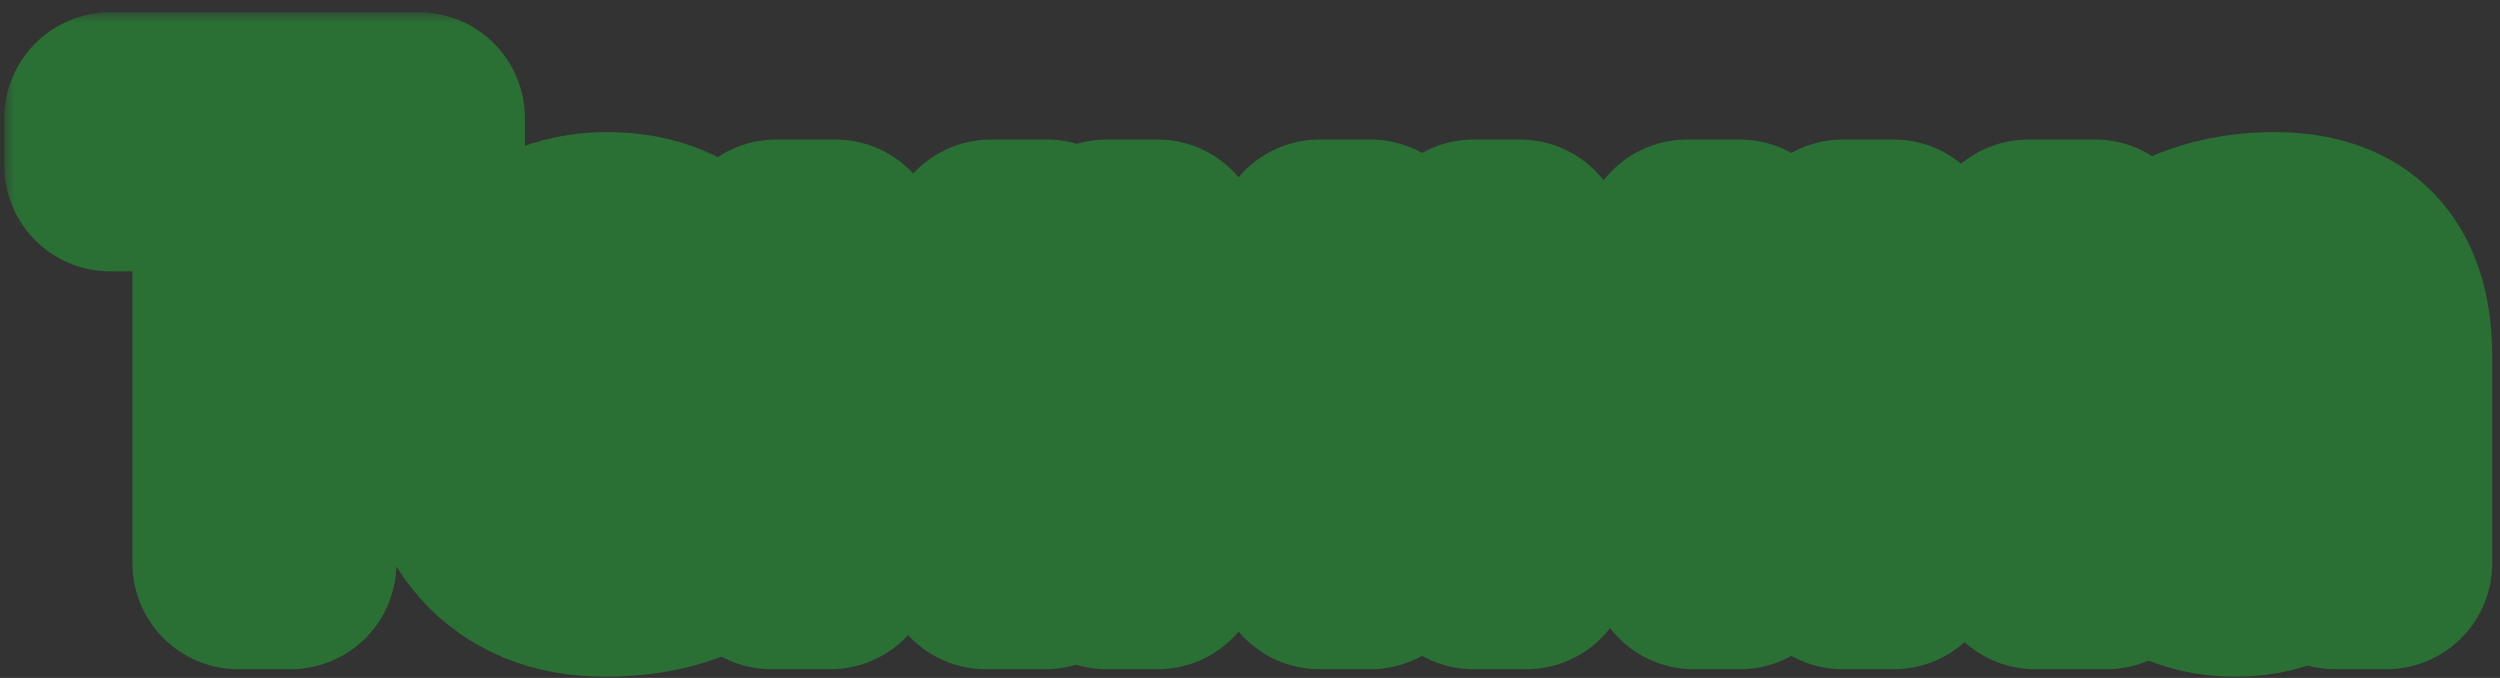
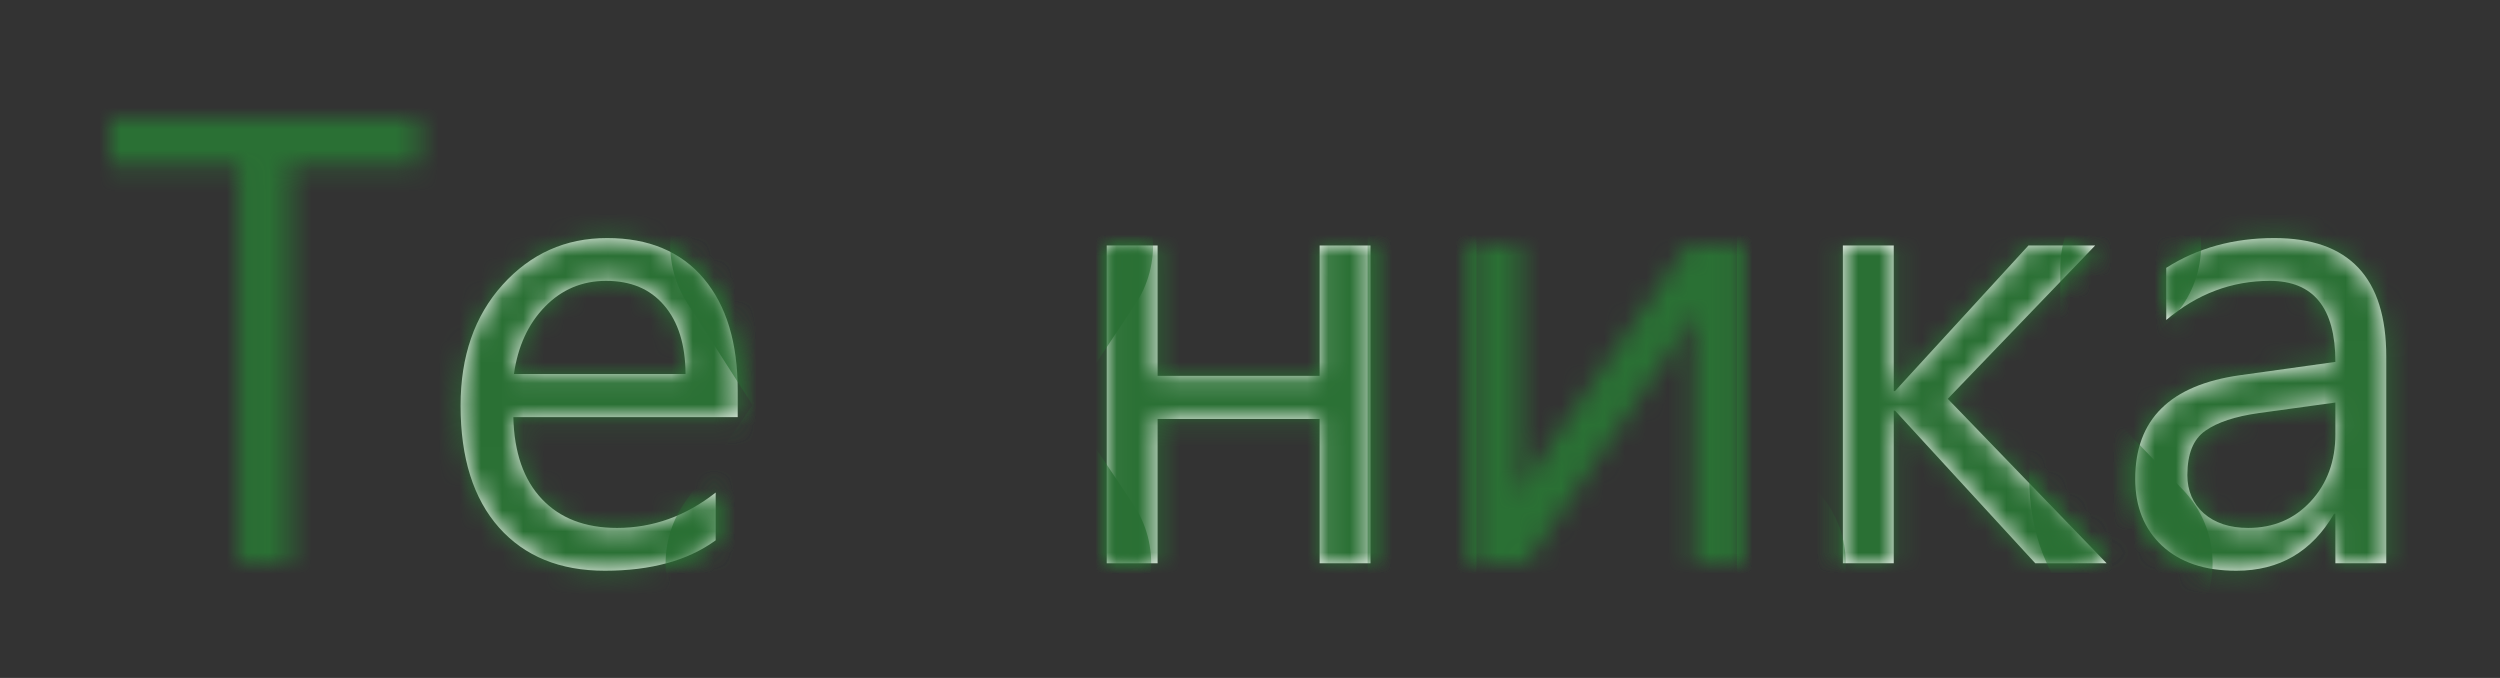
<svg xmlns="http://www.w3.org/2000/svg" width="118" height="32" viewBox="0 0 118 32" fill="none">
  <rect x="0" y="0" width="118" height="32" fill="#333333" stroke="none" />
  <mask id="path-1-outside-1_234_401" maskUnits="userSpaceOnUse" x="0.201" y="0.582" width="118" height="32" fill="black">
-     <rect fill="white" x="0.201" y="0.582" width="118" height="32" />
    <path d="M19.776 7.808H13.711V26.587H11.251V7.808H5.201V5.582H19.776V7.808Z" />
    <path d="M34.82 19.688H24.229C24.268 21.358 24.717 22.647 25.577 23.555C26.436 24.463 27.618 24.918 29.122 24.918C30.811 24.918 32.364 24.361 33.78 23.248V25.503C32.461 26.46 30.718 26.939 28.55 26.939C26.431 26.939 24.766 26.26 23.555 24.903C22.344 23.536 21.739 21.617 21.739 19.146C21.739 16.812 22.398 14.913 23.716 13.448C25.044 11.973 26.69 11.236 28.653 11.236C30.616 11.236 32.134 11.871 33.209 13.14C34.283 14.41 34.82 16.172 34.82 18.428V19.688ZM32.359 17.652C32.349 16.265 32.012 15.186 31.348 14.415C30.694 13.643 29.781 13.257 28.609 13.257C27.476 13.257 26.514 13.663 25.723 14.473C24.932 15.284 24.444 16.343 24.258 17.652H32.359Z" />
-     <path d="M49.424 11.587L44.385 19.175L49.336 26.587H46.539L43.594 21.724C43.409 21.421 43.189 21.041 42.935 20.581H42.877C42.828 20.669 42.598 21.05 42.188 21.724L39.185 26.587H36.416L41.529 19.234L36.636 11.587H39.434L42.334 16.714C42.549 17.095 42.759 17.486 42.964 17.886H43.023L46.773 11.587H49.424Z" />
    <path d="M64.688 26.587H62.286V19.776H54.639V26.587H52.237V11.587H54.639V17.74H62.286V11.587H64.688V26.587Z" />
    <path d="M82.12 26.587H79.952V14.62C79.737 15.04 79.41 15.63 78.97 16.392L72.041 26.587H69.551V11.587H71.749V23.409C71.866 23.125 72.12 22.642 72.51 21.959L79.629 11.587H82.12V26.587Z" />
    <path d="M99.434 26.587H96.065L89.444 19.38H89.385V26.587H86.983V11.587H89.385V18.457H89.444L95.743 11.587H98.892L91.934 18.824L99.434 26.587Z" />
    <path d="M112.632 26.587H110.23V24.244H110.171C109.126 26.041 107.588 26.939 105.557 26.939C104.063 26.939 102.891 26.544 102.042 25.752C101.202 24.961 100.782 23.912 100.782 22.603C100.782 19.8 102.432 18.169 105.733 17.71L110.23 17.081C110.23 14.532 109.2 13.257 107.139 13.257C105.333 13.257 103.702 13.873 102.247 15.103V12.642C103.721 11.705 105.42 11.236 107.344 11.236C110.87 11.236 112.632 13.101 112.632 16.831V26.587ZM110.23 19L106.612 19.498C105.499 19.654 104.659 19.932 104.092 20.332C103.526 20.723 103.243 21.421 103.243 22.427C103.243 23.16 103.501 23.76 104.019 24.229C104.546 24.688 105.245 24.918 106.114 24.918C107.305 24.918 108.287 24.502 109.058 23.672C109.839 22.832 110.23 21.773 110.23 20.494V19Z" />
  </mask>
-   <path d="M19.776 7.808H13.711V26.587H11.251V7.808H5.201V5.582H19.776V7.808Z" fill="white" />
  <path d="M34.82 19.688H24.229C24.268 21.358 24.717 22.647 25.577 23.555C26.436 24.463 27.618 24.918 29.122 24.918C30.811 24.918 32.364 24.361 33.78 23.248V25.503C32.461 26.46 30.718 26.939 28.55 26.939C26.431 26.939 24.766 26.26 23.555 24.903C22.344 23.536 21.739 21.617 21.739 19.146C21.739 16.812 22.398 14.913 23.716 13.448C25.044 11.973 26.69 11.236 28.653 11.236C30.616 11.236 32.134 11.871 33.209 13.14C34.283 14.41 34.82 16.172 34.82 18.428V19.688ZM32.359 17.652C32.349 16.265 32.012 15.186 31.348 14.415C30.694 13.643 29.781 13.257 28.609 13.257C27.476 13.257 26.514 13.663 25.723 14.473C24.932 15.284 24.444 16.343 24.258 17.652H32.359Z" fill="white" />
-   <path d="M49.424 11.587L44.385 19.175L49.336 26.587H46.539L43.594 21.724C43.409 21.421 43.189 21.041 42.935 20.581H42.877C42.828 20.669 42.598 21.05 42.188 21.724L39.185 26.587H36.416L41.529 19.234L36.636 11.587H39.434L42.334 16.714C42.549 17.095 42.759 17.486 42.964 17.886H43.023L46.773 11.587H49.424Z" fill="white" />
  <path d="M64.688 26.587H62.286V19.776H54.639V26.587H52.237V11.587H54.639V17.74H62.286V11.587H64.688V26.587Z" fill="white" />
-   <path d="M82.12 26.587H79.952V14.62C79.737 15.04 79.41 15.63 78.97 16.392L72.041 26.587H69.551V11.587H71.749V23.409C71.866 23.125 72.12 22.642 72.51 21.959L79.629 11.587H82.12V26.587Z" fill="white" />
  <path d="M99.434 26.587H96.065L89.444 19.38H89.385V26.587H86.983V11.587H89.385V18.457H89.444L95.743 11.587H98.892L91.934 18.824L99.434 26.587Z" fill="white" />
  <path d="M112.632 26.587H110.23V24.244H110.171C109.126 26.041 107.588 26.939 105.557 26.939C104.063 26.939 102.891 26.544 102.042 25.752C101.202 24.961 100.782 23.912 100.782 22.603C100.782 19.8 102.432 18.169 105.733 17.71L110.23 17.081C110.23 14.532 109.2 13.257 107.139 13.257C105.333 13.257 103.702 13.873 102.247 15.103V12.642C103.721 11.705 105.42 11.236 107.344 11.236C110.87 11.236 112.632 13.101 112.632 16.831V26.587ZM110.23 19L106.612 19.498C105.499 19.654 104.659 19.932 104.092 20.332C103.526 20.723 103.243 21.421 103.243 22.427C103.243 23.16 103.501 23.76 104.019 24.229C104.546 24.688 105.245 24.918 106.114 24.918C107.305 24.918 108.287 24.502 109.058 23.672C109.839 22.832 110.23 21.773 110.23 20.494V19Z" fill="white" />
  <path d="M19.776 7.808H13.711V26.587H11.251V7.808H5.201V5.582H19.776V7.808Z" stroke="#2A7034" stroke-width="10" stroke-linejoin="round" mask="url(#path-1-outside-1_234_401)" />
  <path d="M34.82 19.688H24.229C24.268 21.358 24.717 22.647 25.577 23.555C26.436 24.463 27.618 24.918 29.122 24.918C30.811 24.918 32.364 24.361 33.78 23.248V25.503C32.461 26.46 30.718 26.939 28.55 26.939C26.431 26.939 24.766 26.26 23.555 24.903C22.344 23.536 21.739 21.617 21.739 19.146C21.739 16.812 22.398 14.913 23.716 13.448C25.044 11.973 26.69 11.236 28.653 11.236C30.616 11.236 32.134 11.871 33.209 13.14C34.283 14.41 34.82 16.172 34.82 18.428V19.688ZM32.359 17.652C32.349 16.265 32.012 15.186 31.348 14.415C30.694 13.643 29.781 13.257 28.609 13.257C27.476 13.257 26.514 13.663 25.723 14.473C24.932 15.284 24.444 16.343 24.258 17.652H32.359Z" stroke="#2A7034" stroke-width="10" stroke-linejoin="round" mask="url(#path-1-outside-1_234_401)" />
  <path d="M49.424 11.587L44.385 19.175L49.336 26.587H46.539L43.594 21.724C43.409 21.421 43.189 21.041 42.935 20.581H42.877C42.828 20.669 42.598 21.05 42.188 21.724L39.185 26.587H36.416L41.529 19.234L36.636 11.587H39.434L42.334 16.714C42.549 17.095 42.759 17.486 42.964 17.886H43.023L46.773 11.587H49.424Z" stroke="#2A7034" stroke-width="10" stroke-linejoin="round" mask="url(#path-1-outside-1_234_401)" />
  <path d="M64.688 26.587H62.286V19.776H54.639V26.587H52.237V11.587H54.639V17.74H62.286V11.587H64.688V26.587Z" stroke="#2A7034" stroke-width="10" stroke-linejoin="round" mask="url(#path-1-outside-1_234_401)" />
-   <path d="M82.12 26.587H79.952V14.62C79.737 15.04 79.41 15.63 78.97 16.392L72.041 26.587H69.551V11.587H71.749V23.409C71.866 23.125 72.12 22.642 72.51 21.959L79.629 11.587H82.12V26.587Z" stroke="#2A7034" stroke-width="10" stroke-linejoin="round" mask="url(#path-1-outside-1_234_401)" />
+   <path d="M82.12 26.587H79.952V14.62C79.737 15.04 79.41 15.63 78.97 16.392L72.041 26.587H69.551V11.587H71.749V23.409C71.866 23.125 72.12 22.642 72.51 21.959L79.629 11.587V26.587Z" stroke="#2A7034" stroke-width="10" stroke-linejoin="round" mask="url(#path-1-outside-1_234_401)" />
  <path d="M99.434 26.587H96.065L89.444 19.38H89.385V26.587H86.983V11.587H89.385V18.457H89.444L95.743 11.587H98.892L91.934 18.824L99.434 26.587Z" stroke="#2A7034" stroke-width="10" stroke-linejoin="round" mask="url(#path-1-outside-1_234_401)" />
  <path d="M112.632 26.587H110.23V24.244H110.171C109.126 26.041 107.588 26.939 105.557 26.939C104.063 26.939 102.891 26.544 102.042 25.752C101.202 24.961 100.782 23.912 100.782 22.603C100.782 19.8 102.432 18.169 105.733 17.71L110.23 17.081C110.23 14.532 109.2 13.257 107.139 13.257C105.333 13.257 103.702 13.873 102.247 15.103V12.642C103.721 11.705 105.42 11.236 107.344 11.236C110.87 11.236 112.632 13.101 112.632 16.831V26.587ZM110.23 19L106.612 19.498C105.499 19.654 104.659 19.932 104.092 20.332C103.526 20.723 103.243 21.421 103.243 22.427C103.243 23.16 103.501 23.76 104.019 24.229C104.546 24.688 105.245 24.918 106.114 24.918C107.305 24.918 108.287 24.502 109.058 23.672C109.839 22.832 110.23 21.773 110.23 20.494V19Z" stroke="#2A7034" stroke-width="10" stroke-linejoin="round" mask="url(#path-1-outside-1_234_401)" />
</svg>